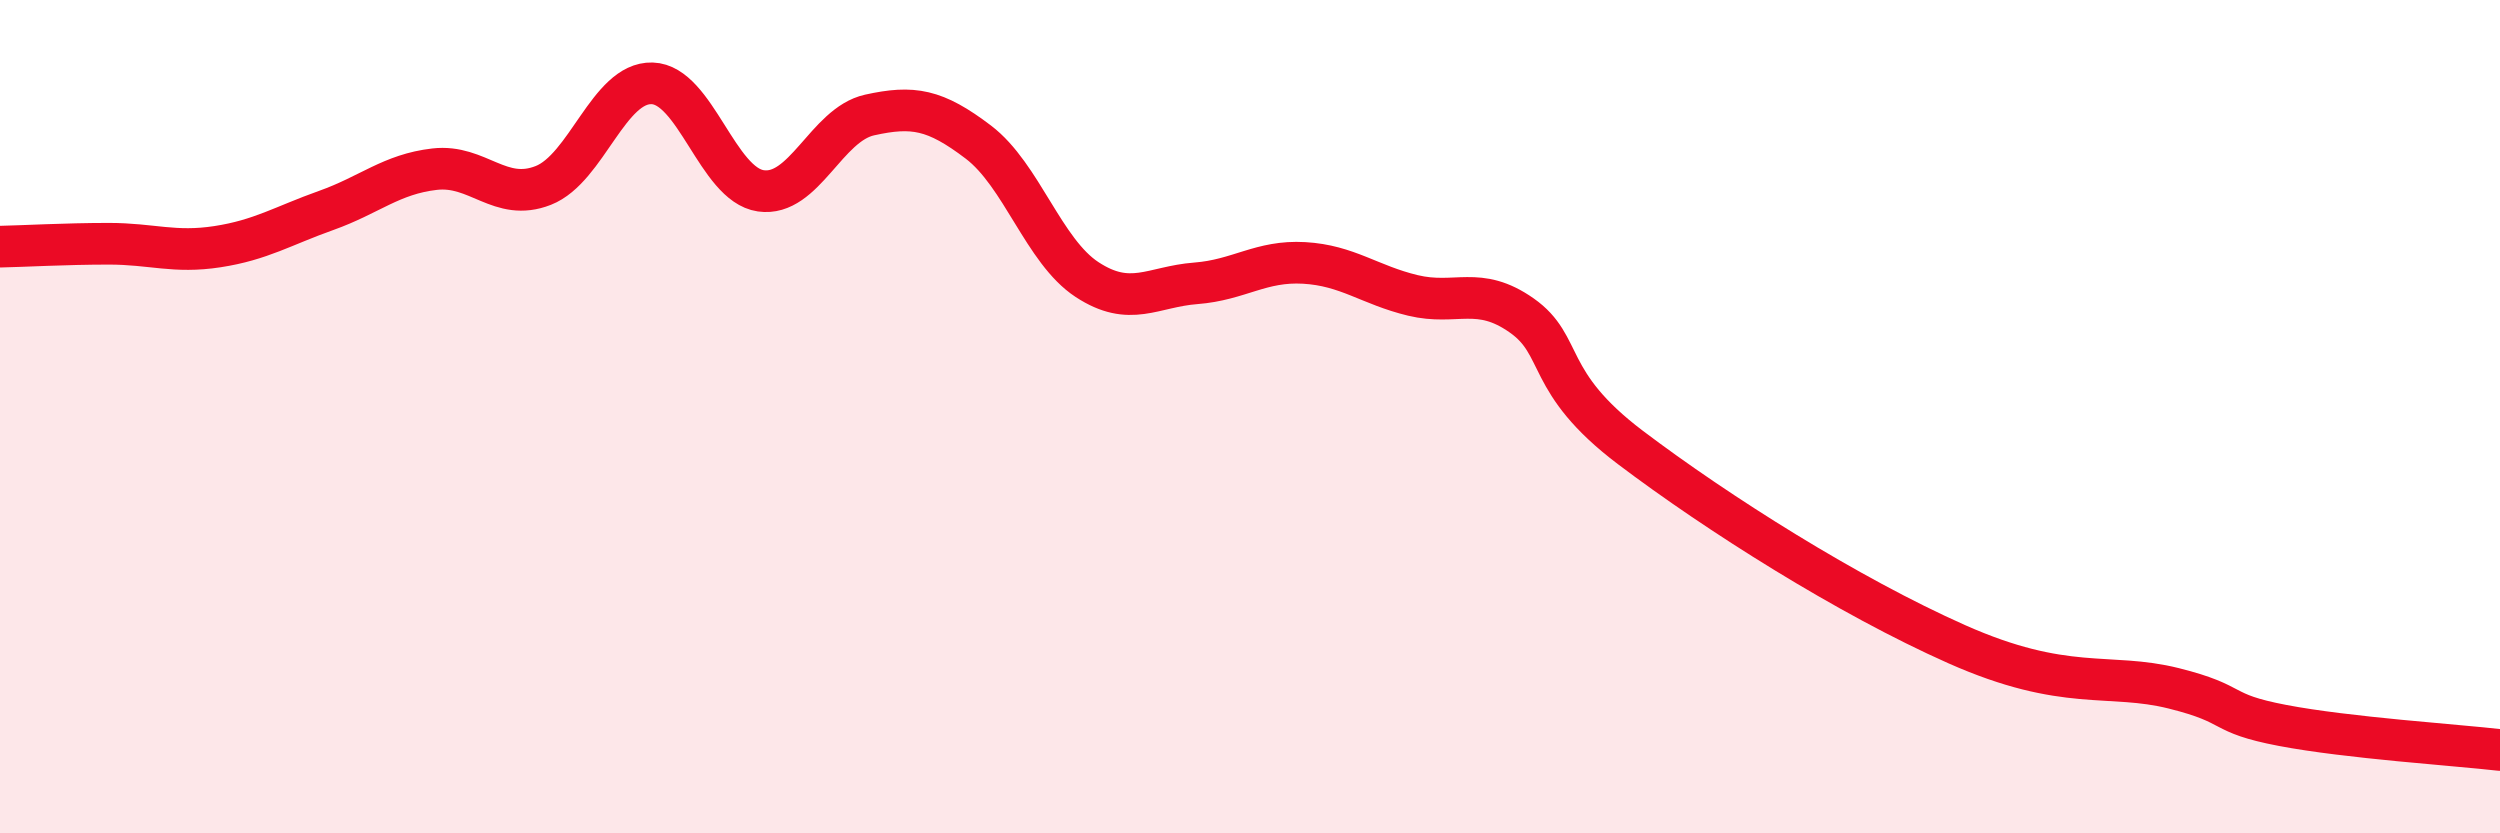
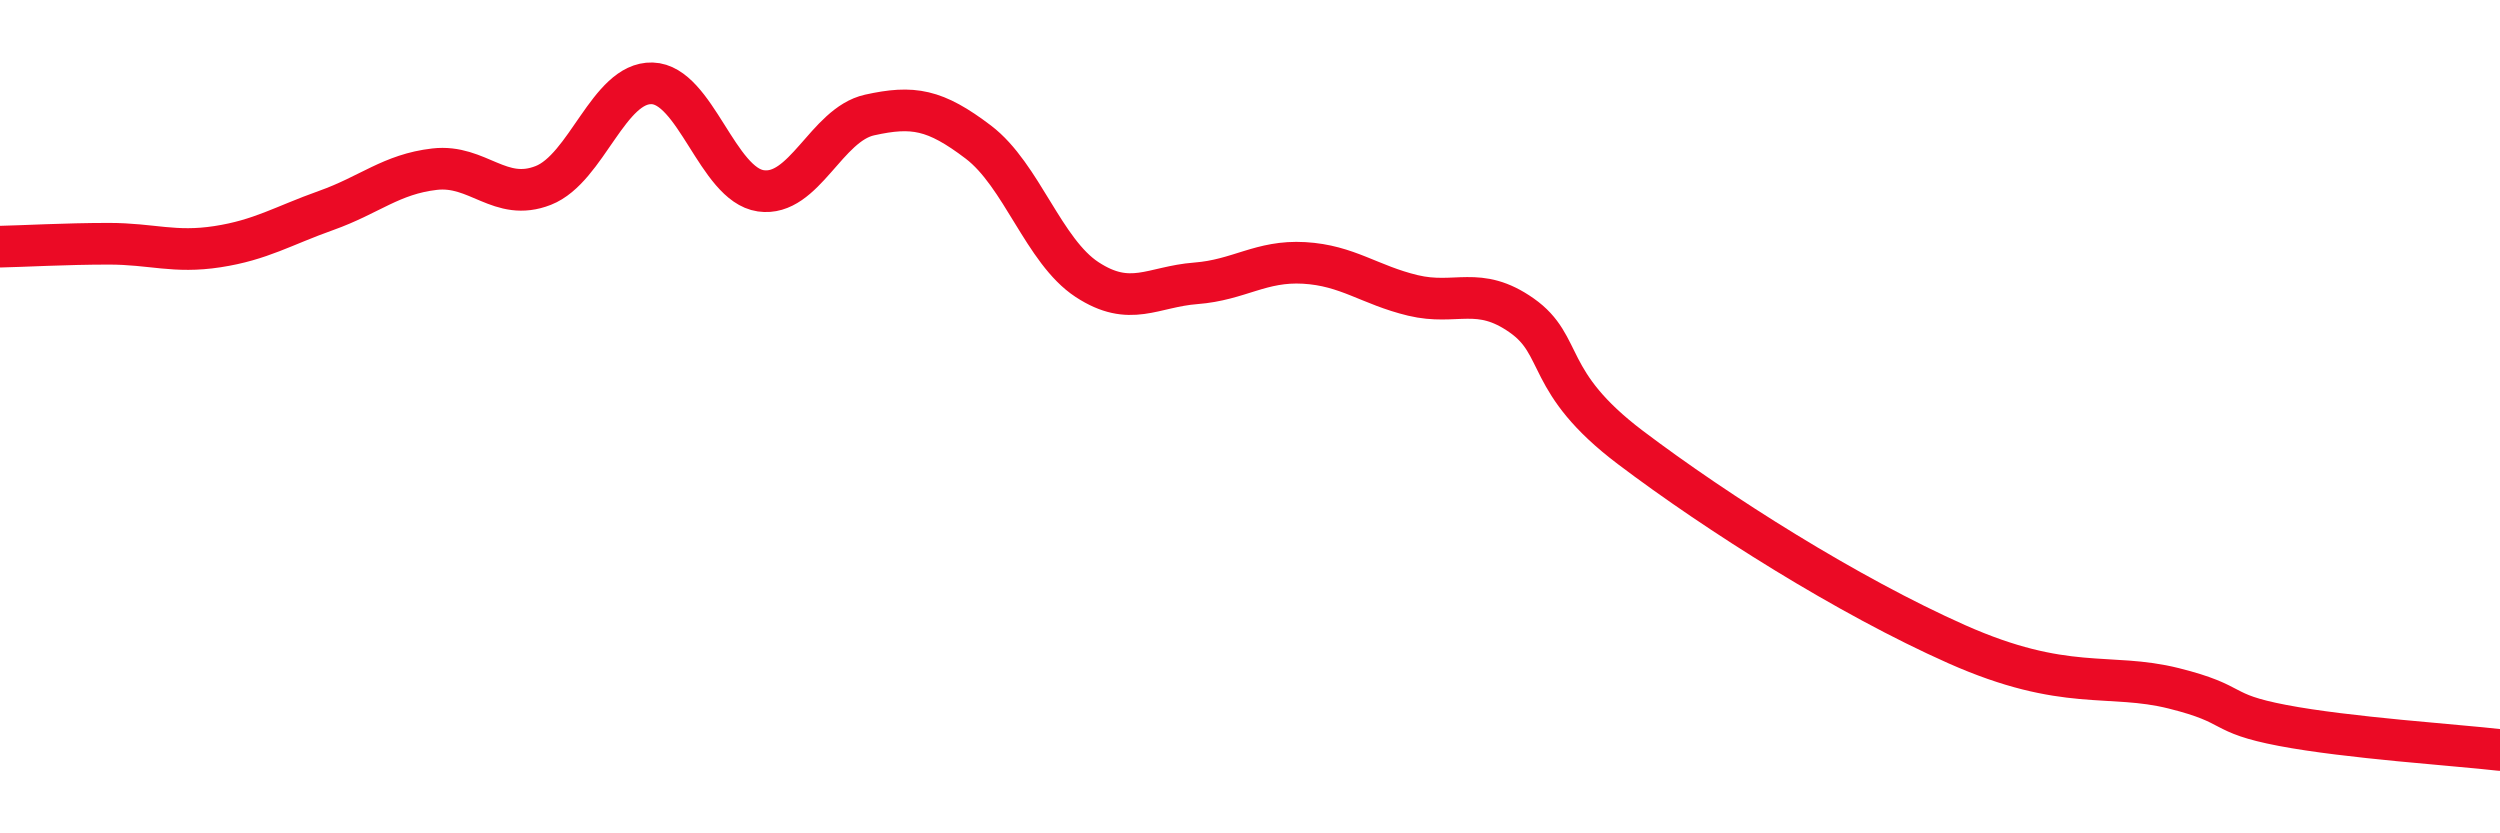
<svg xmlns="http://www.w3.org/2000/svg" width="60" height="20" viewBox="0 0 60 20">
-   <path d="M 0,5.92 C 0.52,5.91 1.57,5.85 2.61,5.85 C 3.65,5.85 4.18,6.08 5.22,5.92 C 6.26,5.76 6.79,5.42 7.83,5.05 C 8.87,4.68 9.39,4.18 10.43,4.06 C 11.47,3.94 12,4.86 13.04,4.45 C 14.08,4.04 14.61,1.97 15.65,2 C 16.69,2.03 17.22,4.43 18.26,4.58 C 19.3,4.73 19.83,2.99 20.87,2.76 C 21.91,2.53 22.44,2.62 23.48,3.41 C 24.52,4.2 25.05,6.03 26.09,6.71 C 27.13,7.39 27.66,6.88 28.7,6.8 C 29.74,6.72 30.26,6.25 31.3,6.31 C 32.34,6.37 32.87,6.84 33.91,7.09 C 34.95,7.34 35.48,6.84 36.52,7.57 C 37.56,8.3 37.04,9.16 39.13,10.74 C 41.22,12.32 44.35,14.3 46.96,15.46 C 49.57,16.62 50.61,16.13 52.17,16.52 C 53.73,16.91 53.21,17.11 54.78,17.41 C 56.35,17.71 58.96,17.88 60,18L60 20L0 20Z" fill="#EB0A25" opacity="0.1" stroke-linecap="round" stroke-linejoin="round" />
  <path d="M 0,5.92 C 0.52,5.91 1.57,5.85 2.61,5.85 C 3.65,5.85 4.18,6.08 5.22,5.92 C 6.26,5.76 6.79,5.42 7.83,5.05 C 8.87,4.68 9.39,4.18 10.43,4.06 C 11.47,3.94 12,4.86 13.04,4.45 C 14.08,4.04 14.61,1.97 15.65,2 C 16.69,2.03 17.22,4.43 18.26,4.58 C 19.3,4.73 19.83,2.99 20.87,2.76 C 21.91,2.53 22.44,2.62 23.48,3.41 C 24.52,4.2 25.05,6.03 26.09,6.71 C 27.13,7.39 27.66,6.88 28.7,6.8 C 29.74,6.72 30.26,6.25 31.3,6.31 C 32.34,6.37 32.87,6.84 33.91,7.09 C 34.95,7.34 35.48,6.84 36.52,7.57 C 37.56,8.3 37.04,9.16 39.13,10.74 C 41.22,12.32 44.35,14.3 46.96,15.46 C 49.57,16.62 50.61,16.13 52.17,16.52 C 53.73,16.91 53.21,17.11 54.78,17.41 C 56.35,17.71 58.96,17.88 60,18" stroke="#EB0A25" stroke-width="1" fill="none" stroke-linecap="round" stroke-linejoin="round" />
</svg>